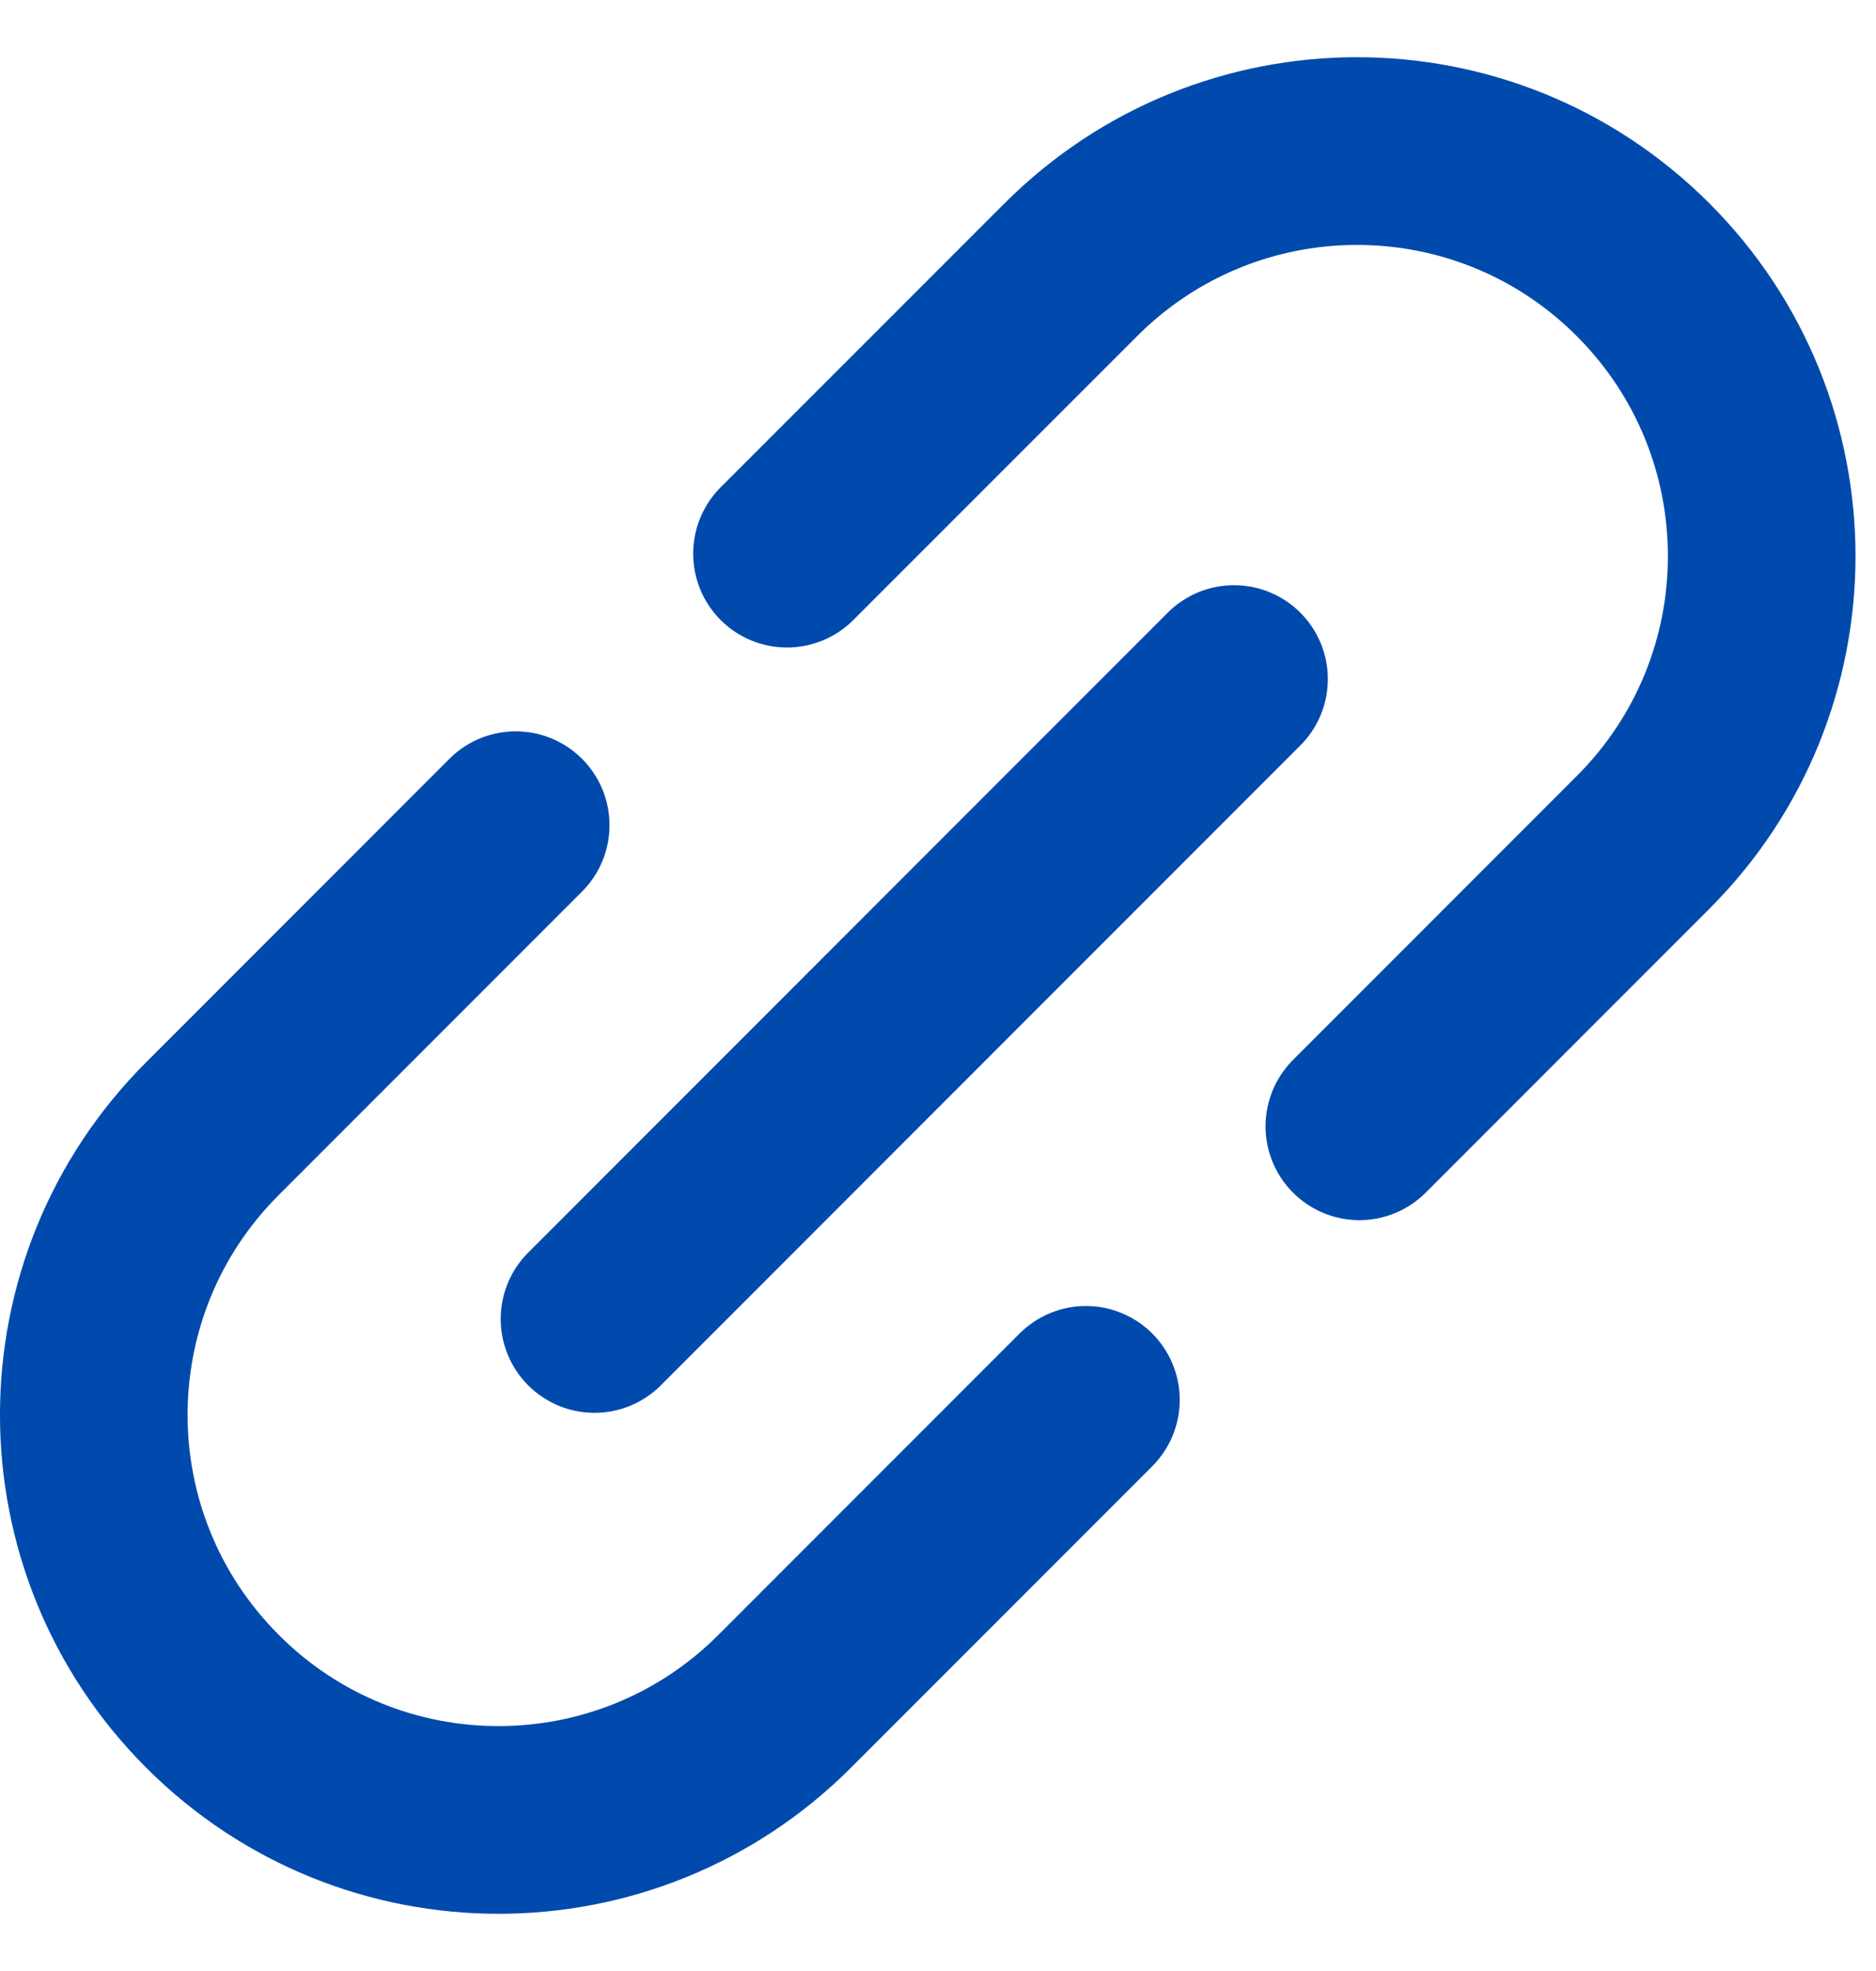
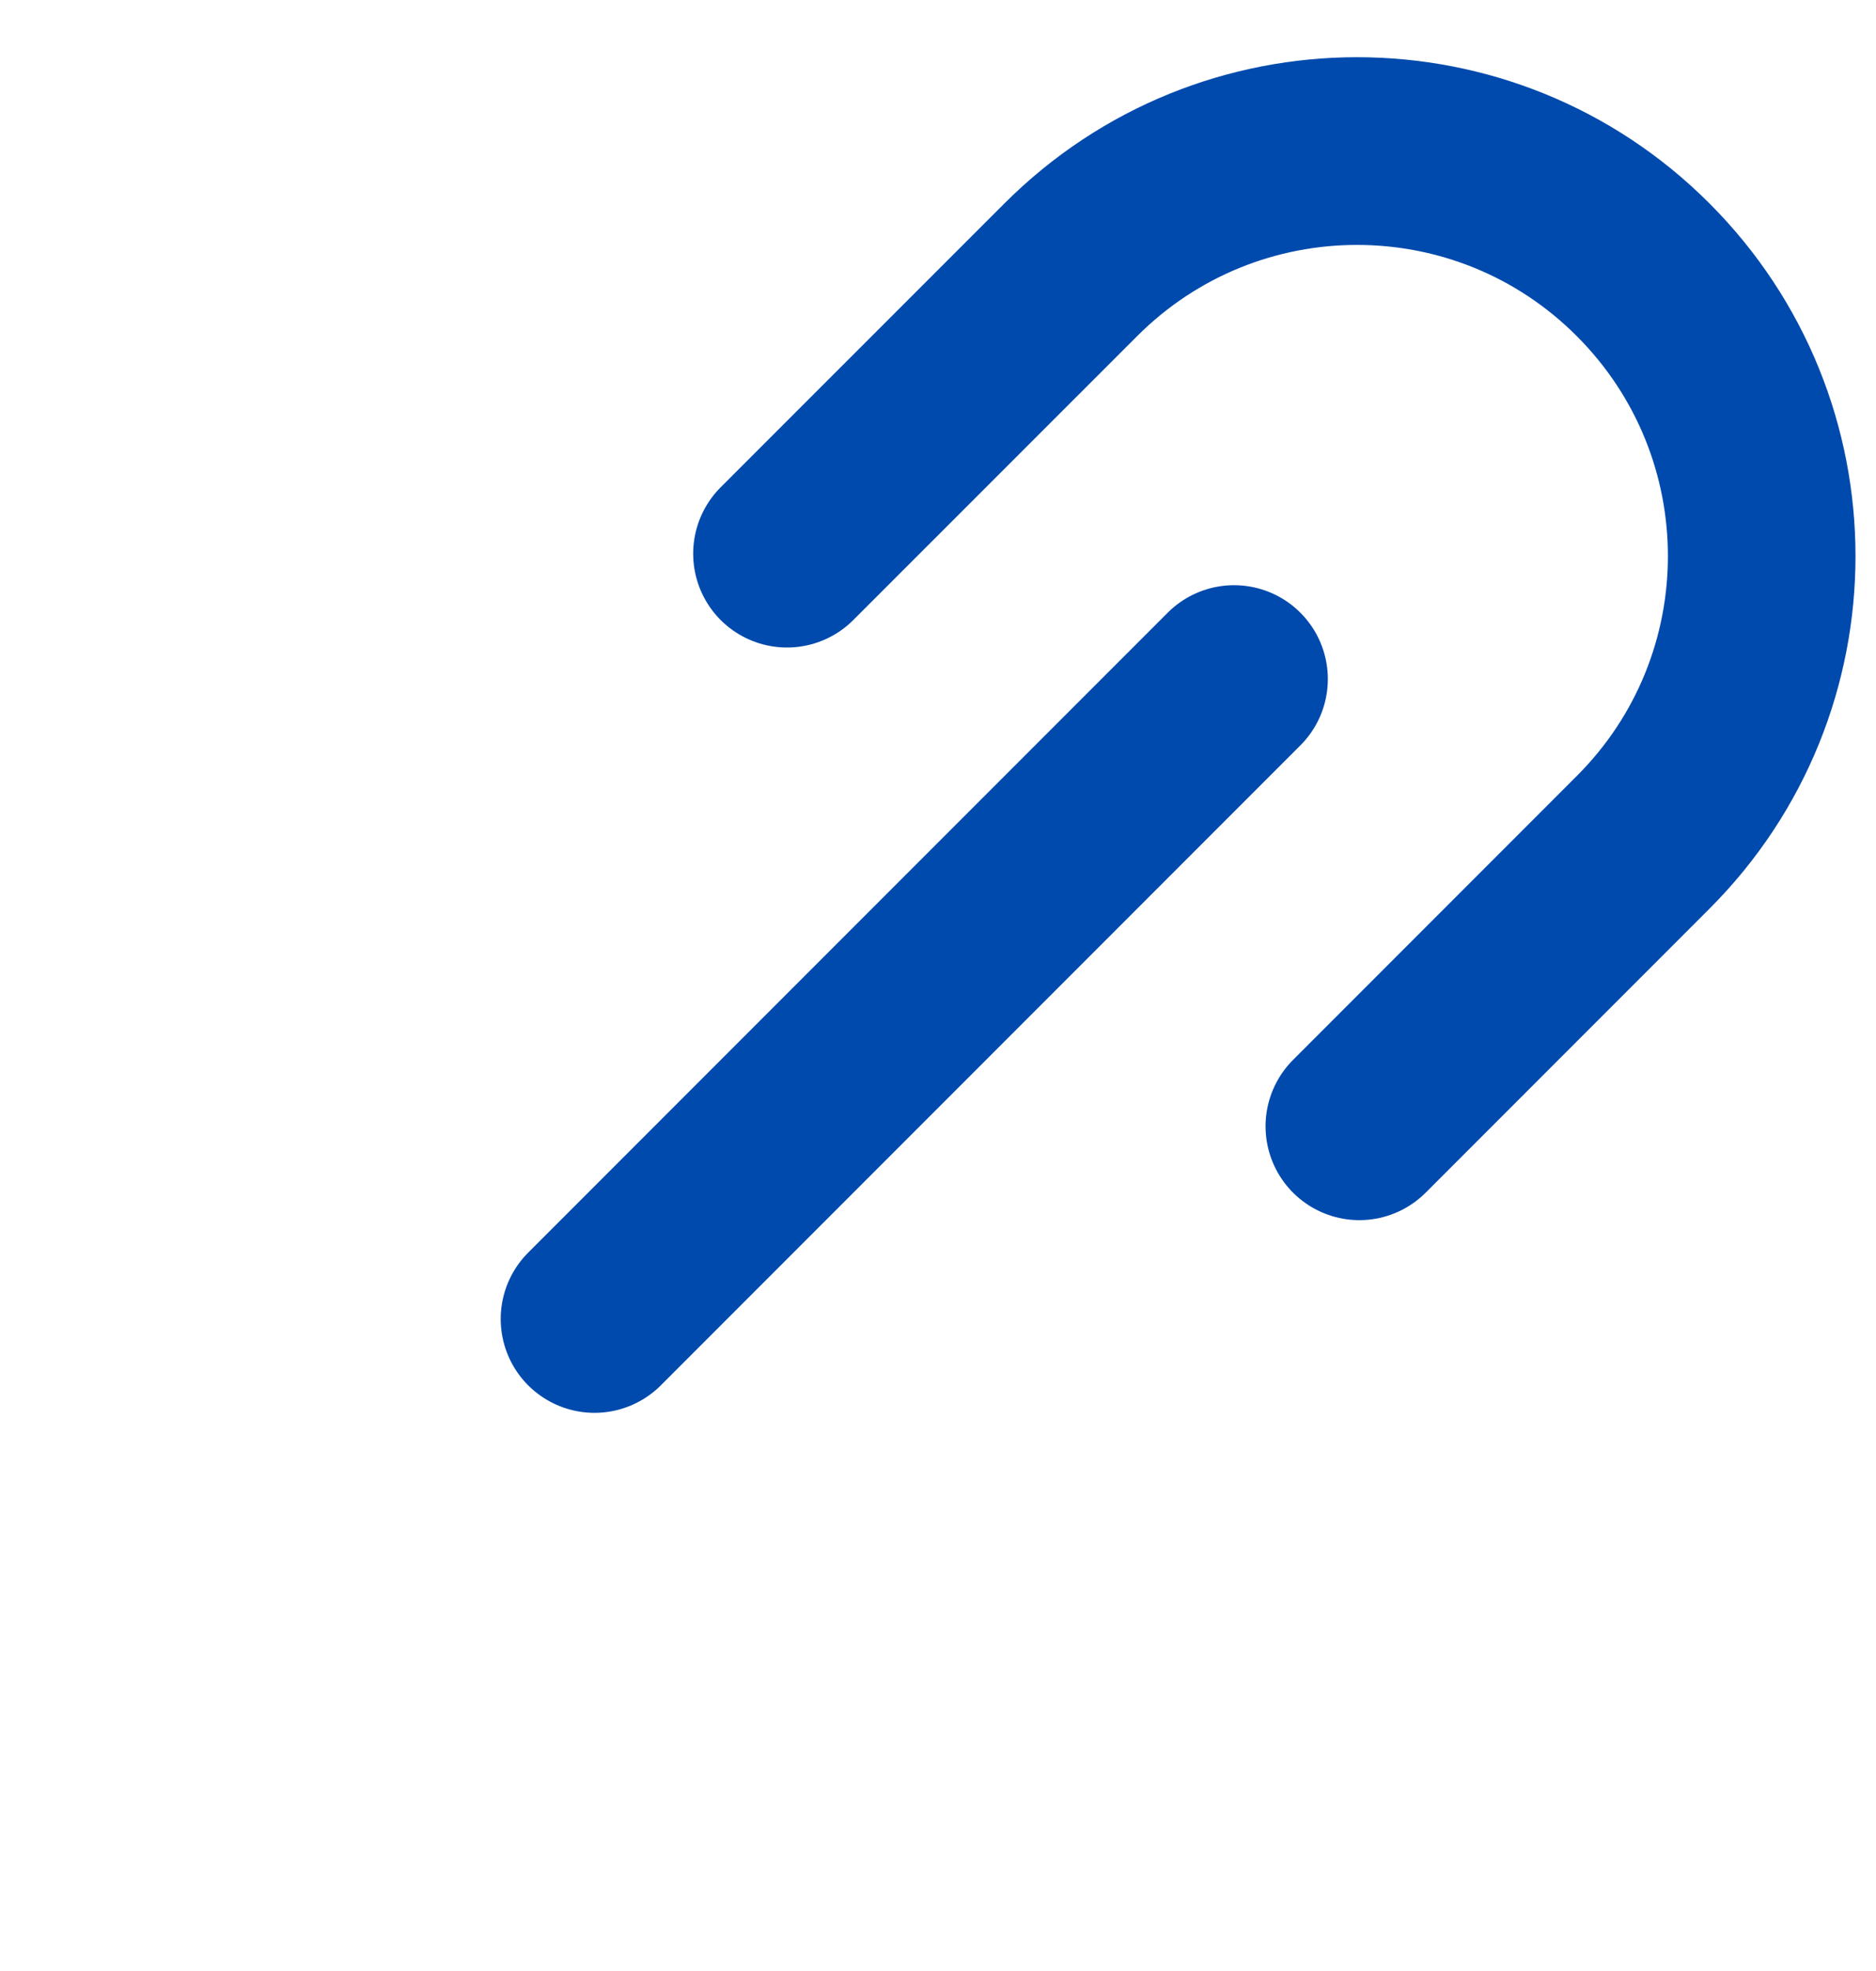
<svg xmlns="http://www.w3.org/2000/svg" width="20" height="21" viewBox="0 0 20 21" fill="none">
-   <path d="M11.577 14.915L8.366 18.126C6.68 19.812 3.948 19.812 2.265 18.126C0.578 16.44 0.578 13.709 2.265 12.025L5.498 8.792" stroke="#004AAD" stroke-width="2" stroke-linecap="round" stroke-linejoin="round" />
  <path d="M8.39 5.899L11.416 2.874C13.102 1.188 15.833 1.188 17.517 2.874C19.203 4.56 19.203 7.291 17.517 8.975L14.492 12" stroke="#004AAD" stroke-width="2" stroke-linecap="round" stroke-linejoin="round" />
  <path d="M6.338 14.053L13.156 7.235" stroke="#004AAD" stroke-width="2" stroke-linecap="round" stroke-linejoin="round" />
</svg>